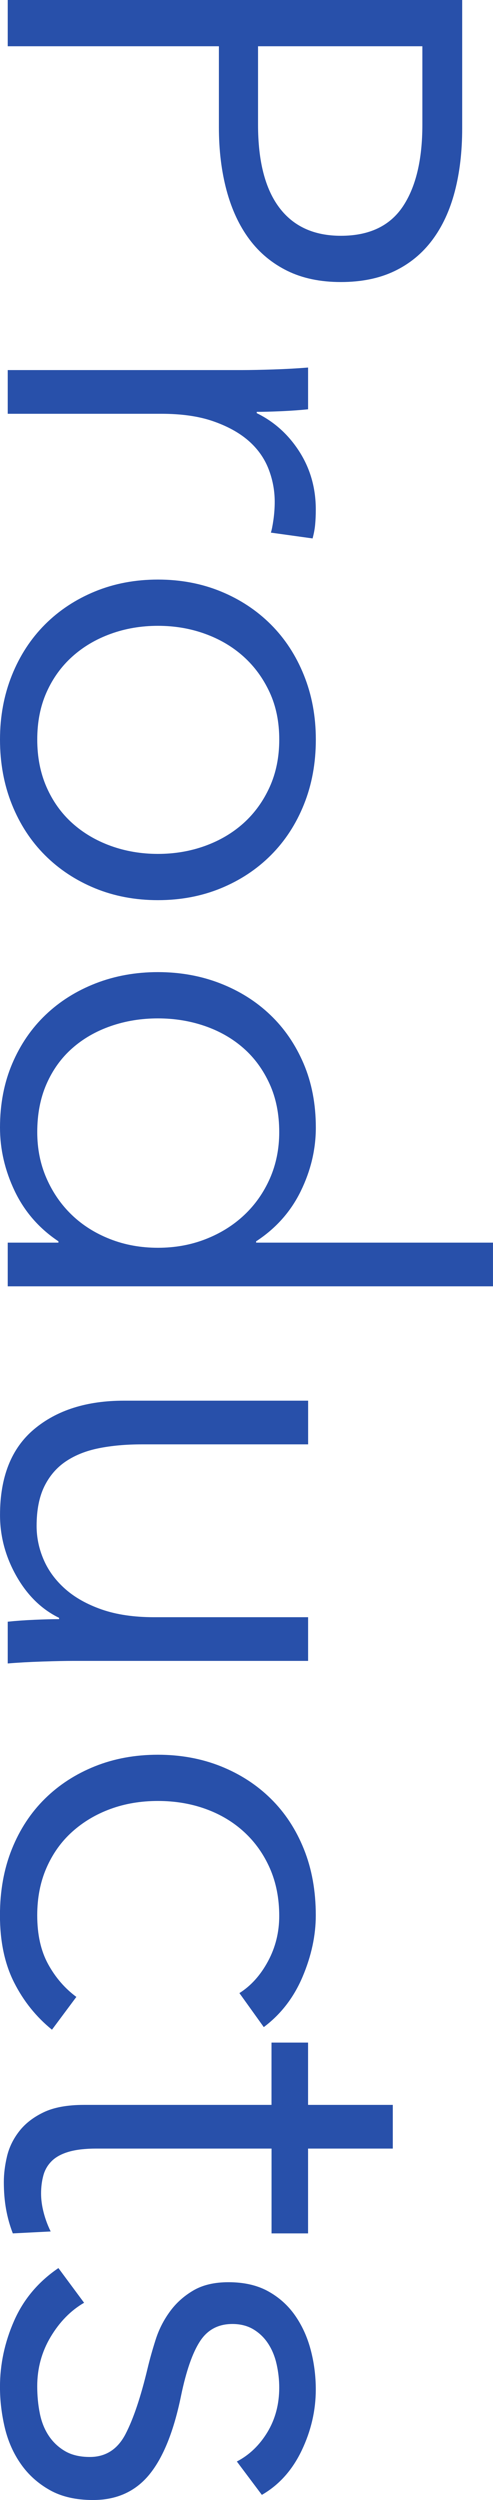
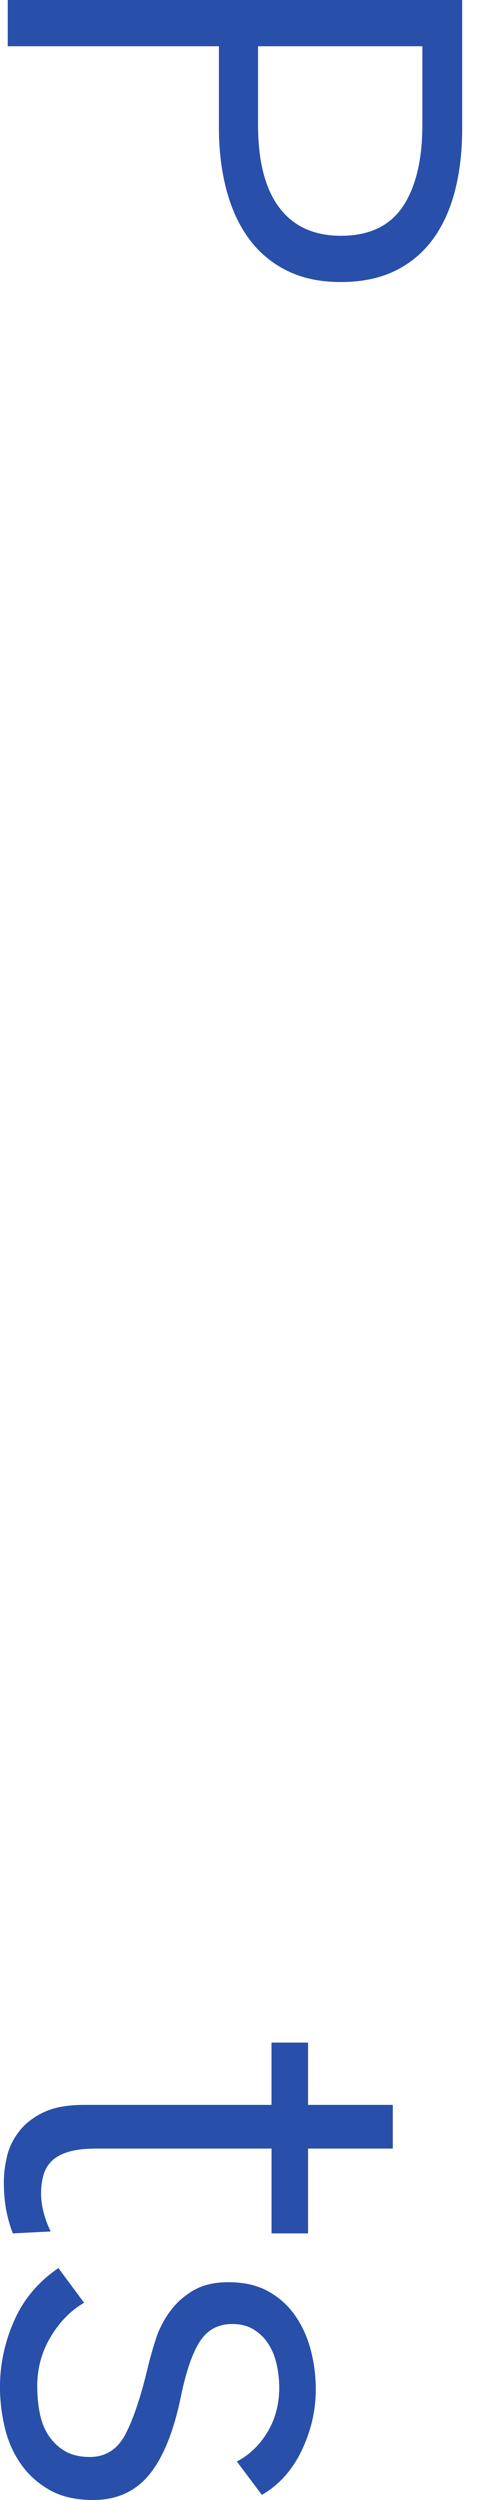
<svg xmlns="http://www.w3.org/2000/svg" id="b" width="22.273" height="112.836" viewBox="0 0 22.273 112.836">
  <defs>
    <style>.d{fill:#2850aa;}</style>
  </defs>
  <g id="c">
    <g>
      <path class="d" d="m20.881,0v5.8c0,1.044-.112,1.991-.334,2.842-.223.851-.56,1.581-1.015,2.189-.455.609-1.025,1.078-1.711,1.406-.686.329-1.494.493-2.422.493s-1.735-.169-2.422-.507c-.686-.339-1.257-.812-1.711-1.422-.454-.608-.797-1.344-1.029-2.203-.231-.861-.348-1.812-.348-2.857v-3.653H.349V0h20.532Zm-9.223,2.088v3.538c0,1.643.319,2.89.957,3.74s1.566,1.276,2.784,1.276c1.276,0,2.209-.44,2.799-1.319.589-.88.884-2.112.884-3.697v-3.538h-7.424Z" />
-       <path class="d" d="m12.354,16.675c.58-.019,1.102-.049,1.565-.087v1.885c-.367.038-.773.067-1.218.087-.444.019-.811.029-1.102.029v.058c.792.387,1.435.967,1.929,1.74.492.772.739,1.643.739,2.609,0,.251-.01.478-.029.682s-.058.411-.116.624l-1.885-.262c.039-.115.077-.309.116-.579.038-.272.058-.542.058-.812,0-.521-.097-1.024-.289-1.508-.193-.483-.497-.904-.911-1.262-.415-.357-.945-.647-1.591-.87-.646-.223-1.423-.333-2.329-.333H.349v-1.973h10.585c.367,0,.841-.01,1.421-.028Z" />
-       <path class="d" d="m7.135,40.628c-1.025,0-1.973-.179-2.843-.536-.869-.358-1.624-.856-2.262-1.494-.638-.638-1.136-1.401-1.493-2.291s-.537-1.865-.537-2.929c0-1.044.18-2.011.537-2.9.357-.889.856-1.652,1.493-2.291.638-.638,1.393-1.136,2.262-1.493.87-.357,1.817-.536,2.843-.536,1.024,0,1.972.179,2.842.536s1.624.856,2.262,1.493c.638.639,1.136,1.402,1.493,2.291.358.89.537,1.856.537,2.9,0,1.063-.179,2.039-.537,2.929-.357.89-.856,1.653-1.493,2.291-.638.639-1.392,1.136-2.262,1.494-.87.357-1.817.536-2.842.536Zm0-2.088c.754,0,1.464-.121,2.131-.362.667-.242,1.247-.585,1.74-1.029.493-.445.885-.986,1.175-1.624.29-.639.435-1.353.435-2.147s-.144-1.504-.435-2.132-.682-1.165-1.175-1.609-1.073-.788-1.74-1.029c-.667-.242-1.377-.362-2.131-.362s-1.465.12-2.132.362c-.667.241-1.247.585-1.74,1.029s-.88.981-1.16,1.609-.42,1.339-.42,2.132.14,1.508.42,2.147c.28.638.667,1.179,1.16,1.624.493.444,1.073.787,1.74,1.029.667.241,1.378.362,2.132.362Z" />
-       <path class="d" d="m2.64,56.026c-.87-.58-1.527-1.334-1.973-2.262-.444-.928-.667-1.885-.667-2.871,0-1.063.185-2.025.552-2.886.366-.86.87-1.595,1.508-2.203.638-.609,1.392-1.083,2.262-1.422.87-.338,1.808-.507,2.813-.507,1.005,0,1.942.169,2.812.507.87.339,1.624.812,2.262,1.422.639.608,1.141,1.343,1.509,2.203.366.86.551,1.822.551,2.886,0,.986-.228,1.943-.682,2.871s-1.127,1.682-2.016,2.262v.059h10.701v1.972H.349v-1.972h2.291v-.059Zm4.495-10.062c-.754,0-1.465.116-2.132.348-.667.232-1.247.565-1.74,1.001-.493.435-.88.972-1.16,1.609s-.42,1.363-.42,2.175c0,.754.14,1.45.42,2.088s.662,1.19,1.145,1.653,1.059.826,1.726,1.087c.667.262,1.388.392,2.161.392.772,0,1.493-.13,2.16-.392.667-.261,1.247-.623,1.74-1.087s.879-1.016,1.16-1.653c.279-.638.42-1.334.42-2.088,0-.811-.144-1.537-.435-2.175s-.682-1.175-1.175-1.609c-.493-.435-1.073-.769-1.74-1.001-.667-.231-1.377-.348-2.131-.348Z" />
-       <path class="d" d="m.349,73.194c.367-.039.772-.068,1.218-.087.444-.019.811-.029,1.102-.029v-.058c-.793-.387-1.435-1.016-1.928-1.885-.493-.87-.74-1.789-.74-2.756,0-1.721.513-3.011,1.537-3.871s2.378-1.29,4.061-1.29h8.322v1.972h-7.511c-.715,0-1.362.058-1.942.174s-1.078.315-1.494.595-.739.657-.972,1.131c-.231.474-.348,1.068-.348,1.783,0,.522.106,1.03.319,1.522.212.493.536.933.972,1.32.435.386.985.695,1.652.928.667.231,1.455.348,2.363.348h6.96v1.972H3.335c-.367,0-.841.01-1.421.029s-1.102.048-1.565.087v-1.885Z" />
-       <path class="d" d="m10.817,89.956c.522-.329.952-.808,1.29-1.435.339-.629.508-1.31.508-2.045,0-.793-.141-1.508-.42-2.146-.281-.638-.667-1.185-1.16-1.639s-1.073-.803-1.74-1.044c-.667-.242-1.388-.362-2.16-.362-.773,0-1.489.12-2.147.362-.657.241-1.232.585-1.726,1.029s-.88.986-1.16,1.624c-.28.639-.42,1.353-.42,2.147,0,.87.164,1.605.493,2.204.328.599.754,1.092,1.275,1.478l-1.102,1.48c-.716-.58-1.286-1.291-1.711-2.132-.426-.841-.639-1.852-.639-3.03,0-1.103.18-2.099.537-2.987.357-.89.856-1.648,1.493-2.276.638-.629,1.393-1.116,2.262-1.465.87-.348,1.817-.521,2.843-.521,1.024,0,1.972.174,2.842.521.87.349,1.624.836,2.262,1.465.638.628,1.136,1.387,1.493,2.276.358.889.537,1.885.537,2.987,0,.908-.198,1.831-.595,2.769-.397.938-.981,1.696-1.755,2.276l-1.102-1.537Z" />
      <path class="d" d="m12.268,100.802v-3.828h-7.917c-.503,0-.919.049-1.247.145-.329.097-.585.236-.769.42s-.31.401-.377.653c-.068.251-.102.521-.102.811,0,.271.038.556.116.856.077.3.184.585.318.856l-1.711.087c-.135-.348-.236-.71-.304-1.087-.068-.377-.102-.788-.102-1.232,0-.368.048-.755.144-1.16.097-.406.28-.783.551-1.131.271-.349.639-.634,1.103-.856.464-.223,1.072-.334,1.827-.334h8.468v-2.812h1.652v2.812h3.828v1.972h-3.828v3.828h-1.652Z" />
      <path class="d" d="m10.701,111.097c.56-.29,1.02-.731,1.378-1.319.357-.591.536-1.262.536-2.016,0-.349-.039-.696-.116-1.044-.077-.349-.202-.658-.377-.929-.174-.271-.397-.488-.667-.652s-.59-.246-.957-.246c-.638,0-1.126.261-1.464.783-.339.521-.624,1.343-.856,2.465-.329,1.605-.808,2.788-1.435,3.552-.629.764-1.475,1.145-2.538,1.145-.773,0-1.426-.149-1.957-.449-.532-.3-.967-.691-1.305-1.175-.339-.483-.58-1.029-.726-1.638-.144-.609-.218-1.224-.218-1.842,0-1.025.213-2.021.639-2.987.425-.967,1.092-1.759,2.001-2.378l1.16,1.566c-.6.348-1.103.859-1.509,1.537-.405.676-.608,1.421-.608,2.232,0,.425.038.831.116,1.218.076.387.212.726.405,1.016s.44.521.74.696c.299.174.671.261,1.116.261.715,0,1.251-.344,1.609-1.029.357-.686.691-1.678,1-2.973.097-.406.218-.837.363-1.291.144-.454.357-.875.638-1.261.28-.388.633-.706,1.059-.957.425-.252.957-.377,1.595-.377.696,0,1.291.135,1.783.405.493.271.899.633,1.219,1.088.318.454.556.972.71,1.552s.232,1.179.232,1.798c0,.947-.213,1.865-.638,2.755-.426.889-1.025,1.556-1.799,2.001l-1.131-1.508Z" />
    </g>
  </g>
</svg>